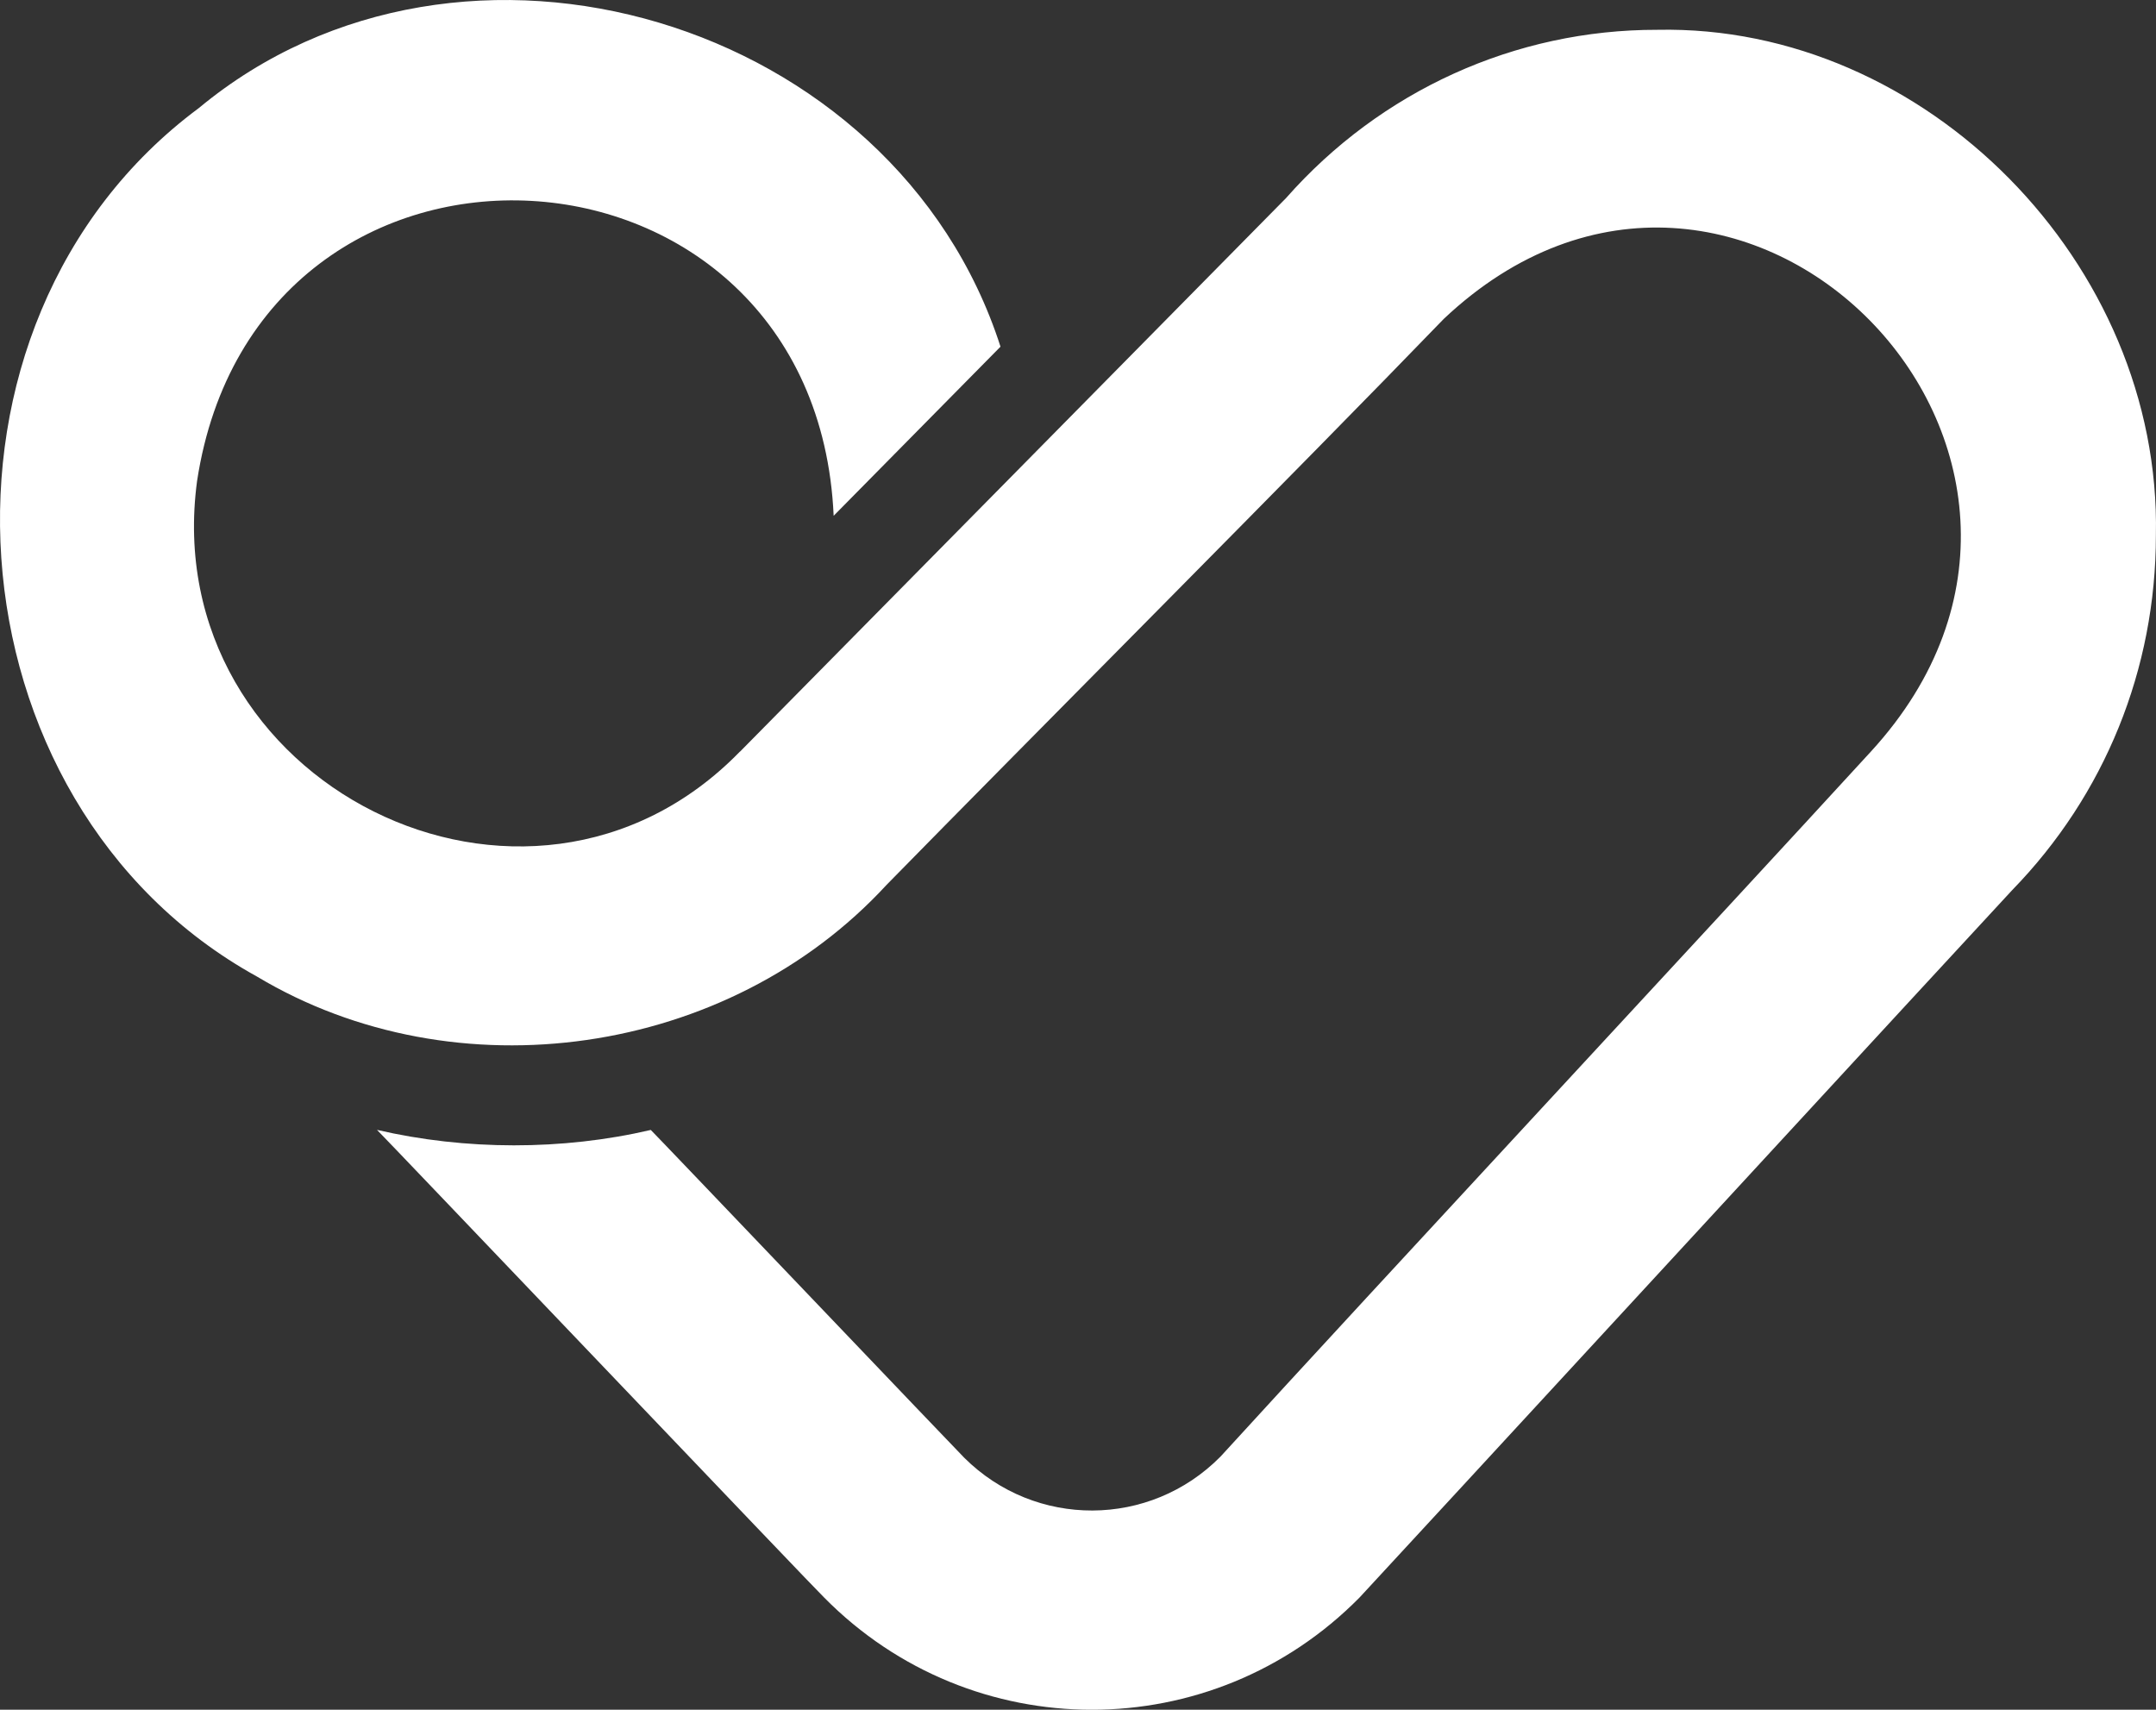
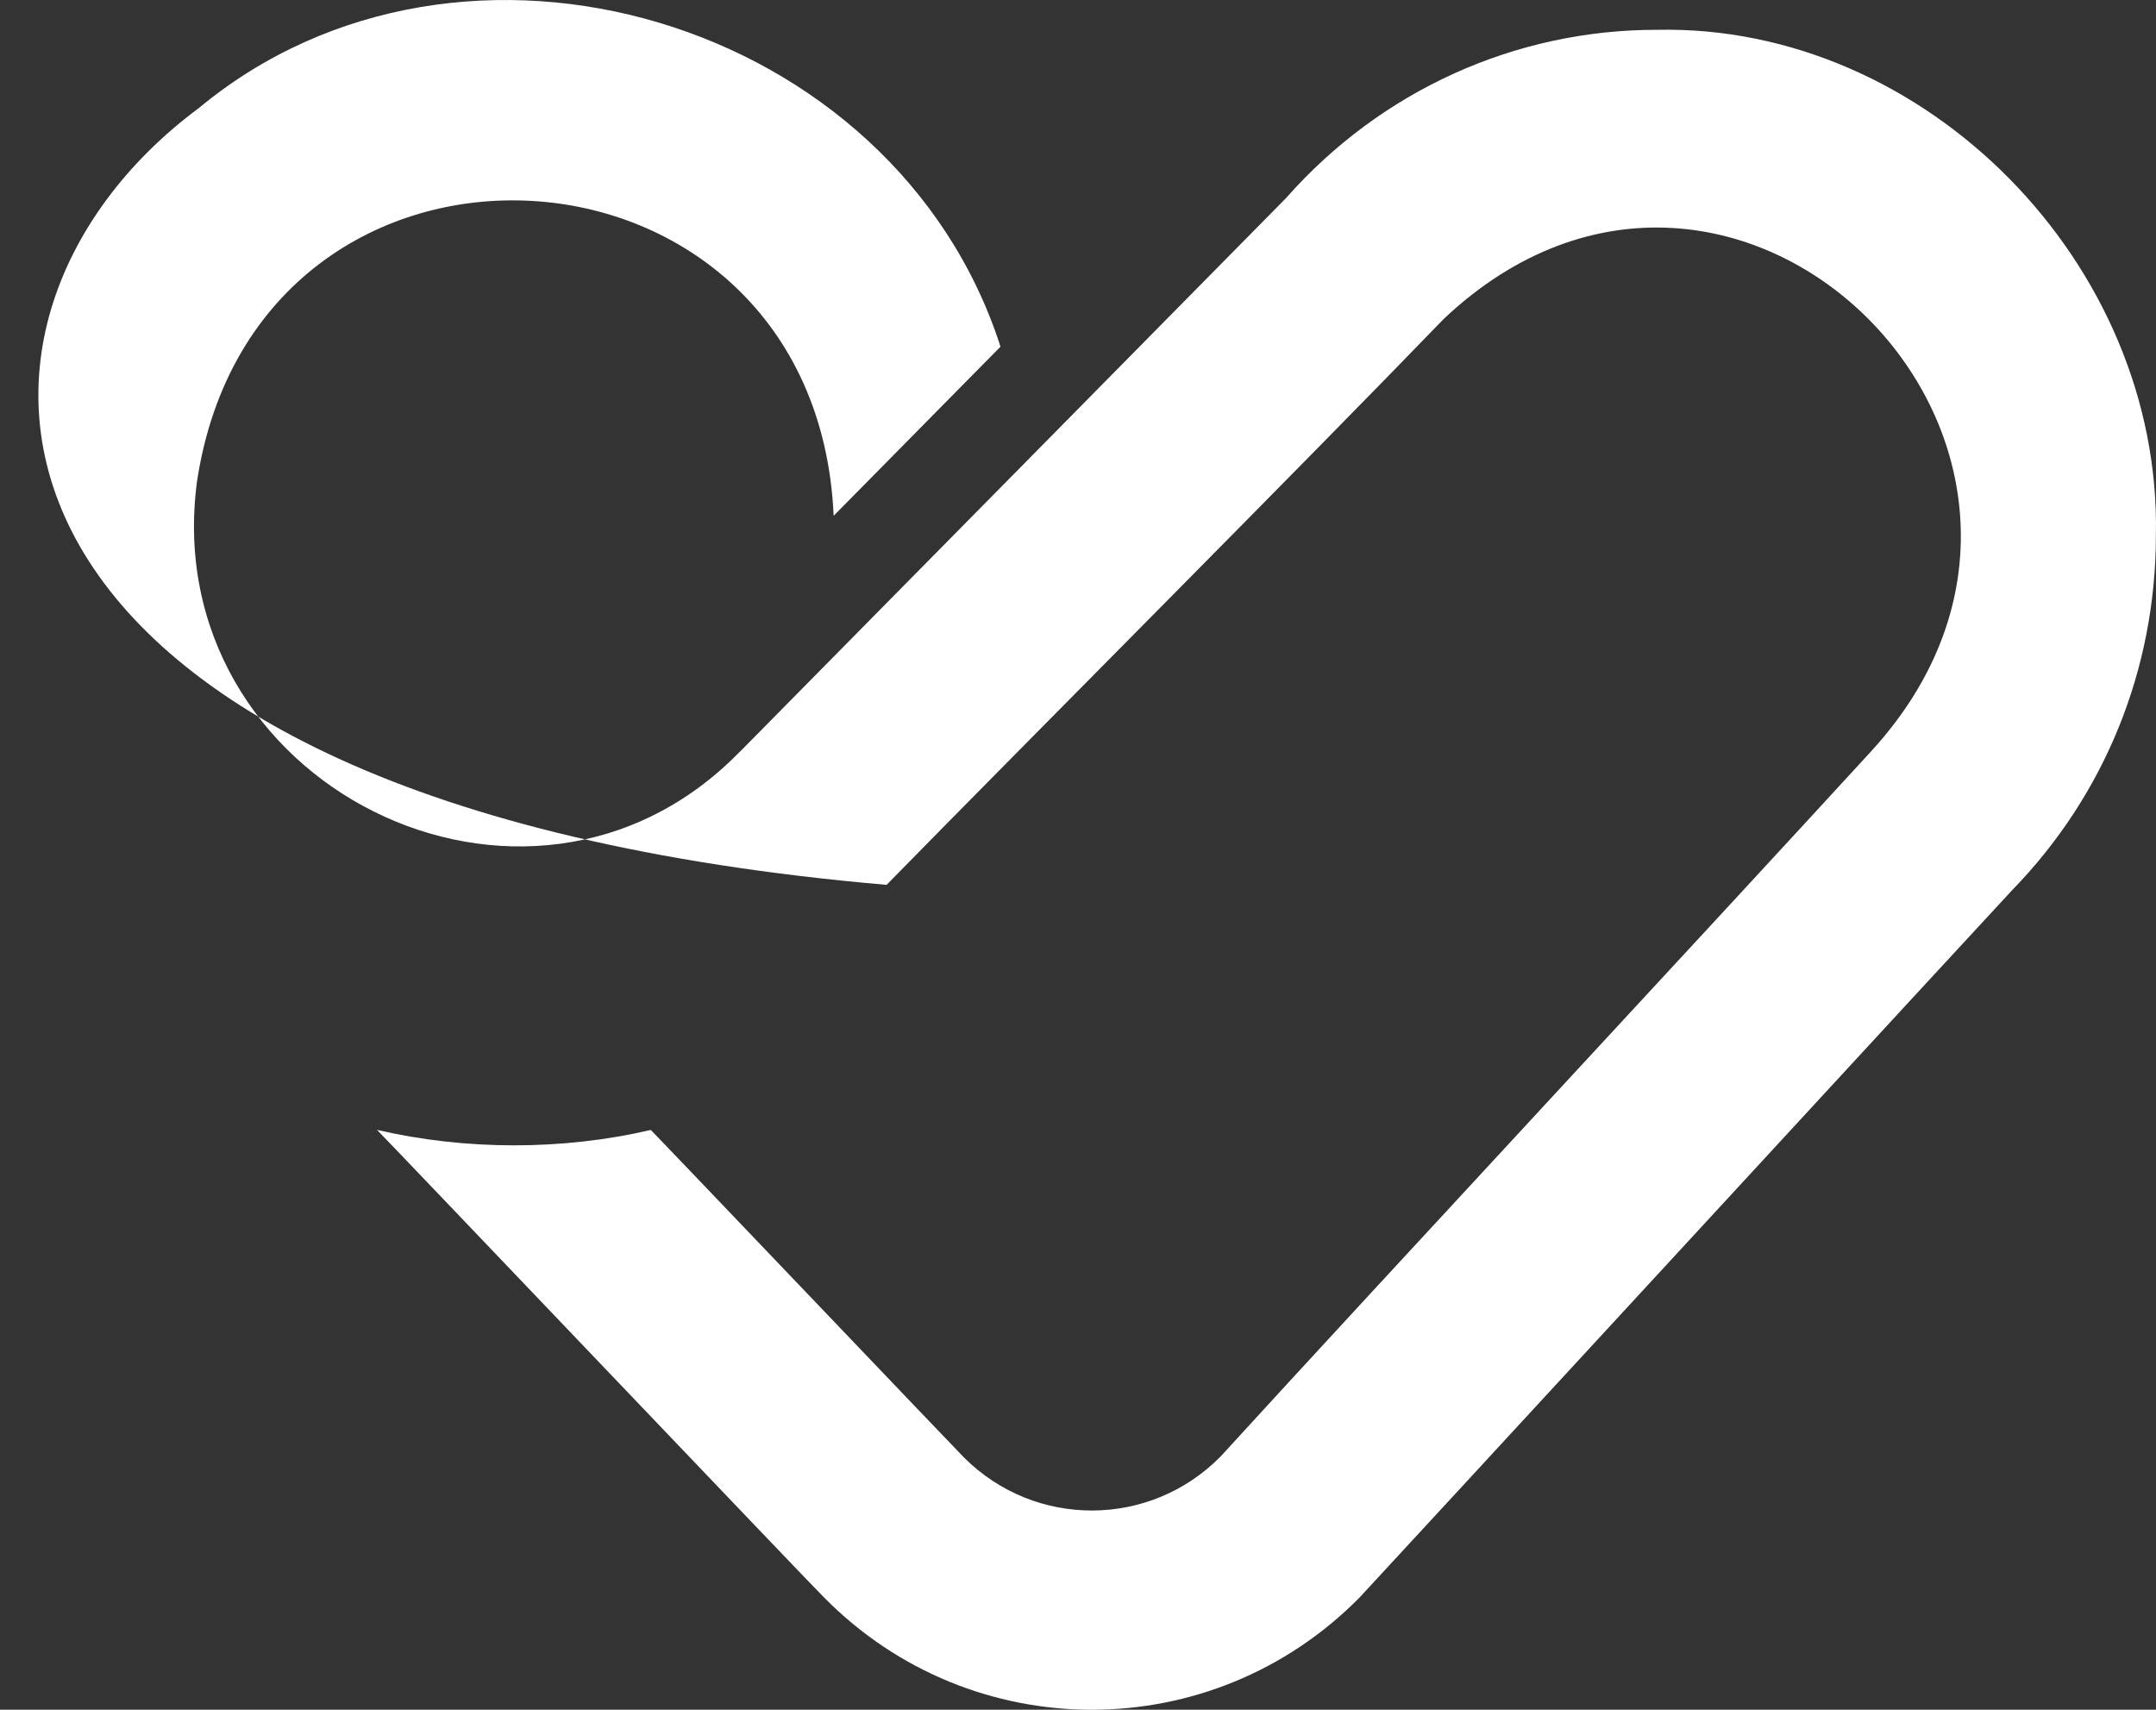
<svg xmlns="http://www.w3.org/2000/svg" version="1.1" id="Layer_1" x="0px" y="0px" viewBox="0 0 62.415 49.5" style="enable-background:new 0 0 62.415 49.5;" xml:space="preserve">
  <rect x="0" y="0" width="62.415" height="49.5" fill="#333333" stroke="none" />
  <style type="text/css">
	.st0{fill:#FFFFFF;}
</style>
-   <path class="st0" d="M62.412,15.494c0,3.877-1.478,7.521-4.161,10.277c-0.208,0.212-18.694,20.277-18.892,20.479  c-4.275,4.334-11.227,4.334-15.502,0c-0.049-0.022-12.898-13.511-12.943-13.538c2.556,0.594,5.366,0.599,7.926,0.002  c0.039,0.025,9.037,9.464,9.072,9.488c2.057,2.051,5.378,2.04,7.422-0.032c4.534-4.965,14.36-15.534,18.826-20.409  c7.891-8.596-3.868-20.537-12.36-12.532c-4.085,4.232-12.013,12.182-16.134,16.389c-4.593,4.989-12.475,6.1-18.225,2.656  C-1.661,23.254-2.636,9.359,5.753,3.131c7.623-6.332,20.163-2.572,23.211,6.906l-4.83,4.896C23.617,3.397,7.448,2.492,5.705,13.927  c-1.177,8.764,9.579,14.14,15.716,7.832l0.002,0.002C25.374,17.762,33.301,9.715,37.23,5.735c2.741-3.109,6.635-4.88,10.751-4.872  C55.737,0.701,62.573,7.63,62.412,15.494" />
+   <path class="st0" d="M62.412,15.494c0,3.877-1.478,7.521-4.161,10.277c-0.208,0.212-18.694,20.277-18.892,20.479  c-4.275,4.334-11.227,4.334-15.502,0c-0.049-0.022-12.898-13.511-12.943-13.538c2.556,0.594,5.366,0.599,7.926,0.002  c0.039,0.025,9.037,9.464,9.072,9.488c2.057,2.051,5.378,2.04,7.422-0.032c4.534-4.965,14.36-15.534,18.826-20.409  c7.891-8.596-3.868-20.537-12.36-12.532c-4.085,4.232-12.013,12.182-16.134,16.389C-1.661,23.254-2.636,9.359,5.753,3.131c7.623-6.332,20.163-2.572,23.211,6.906l-4.83,4.896C23.617,3.397,7.448,2.492,5.705,13.927  c-1.177,8.764,9.579,14.14,15.716,7.832l0.002,0.002C25.374,17.762,33.301,9.715,37.23,5.735c2.741-3.109,6.635-4.88,10.751-4.872  C55.737,0.701,62.573,7.63,62.412,15.494" />
</svg>